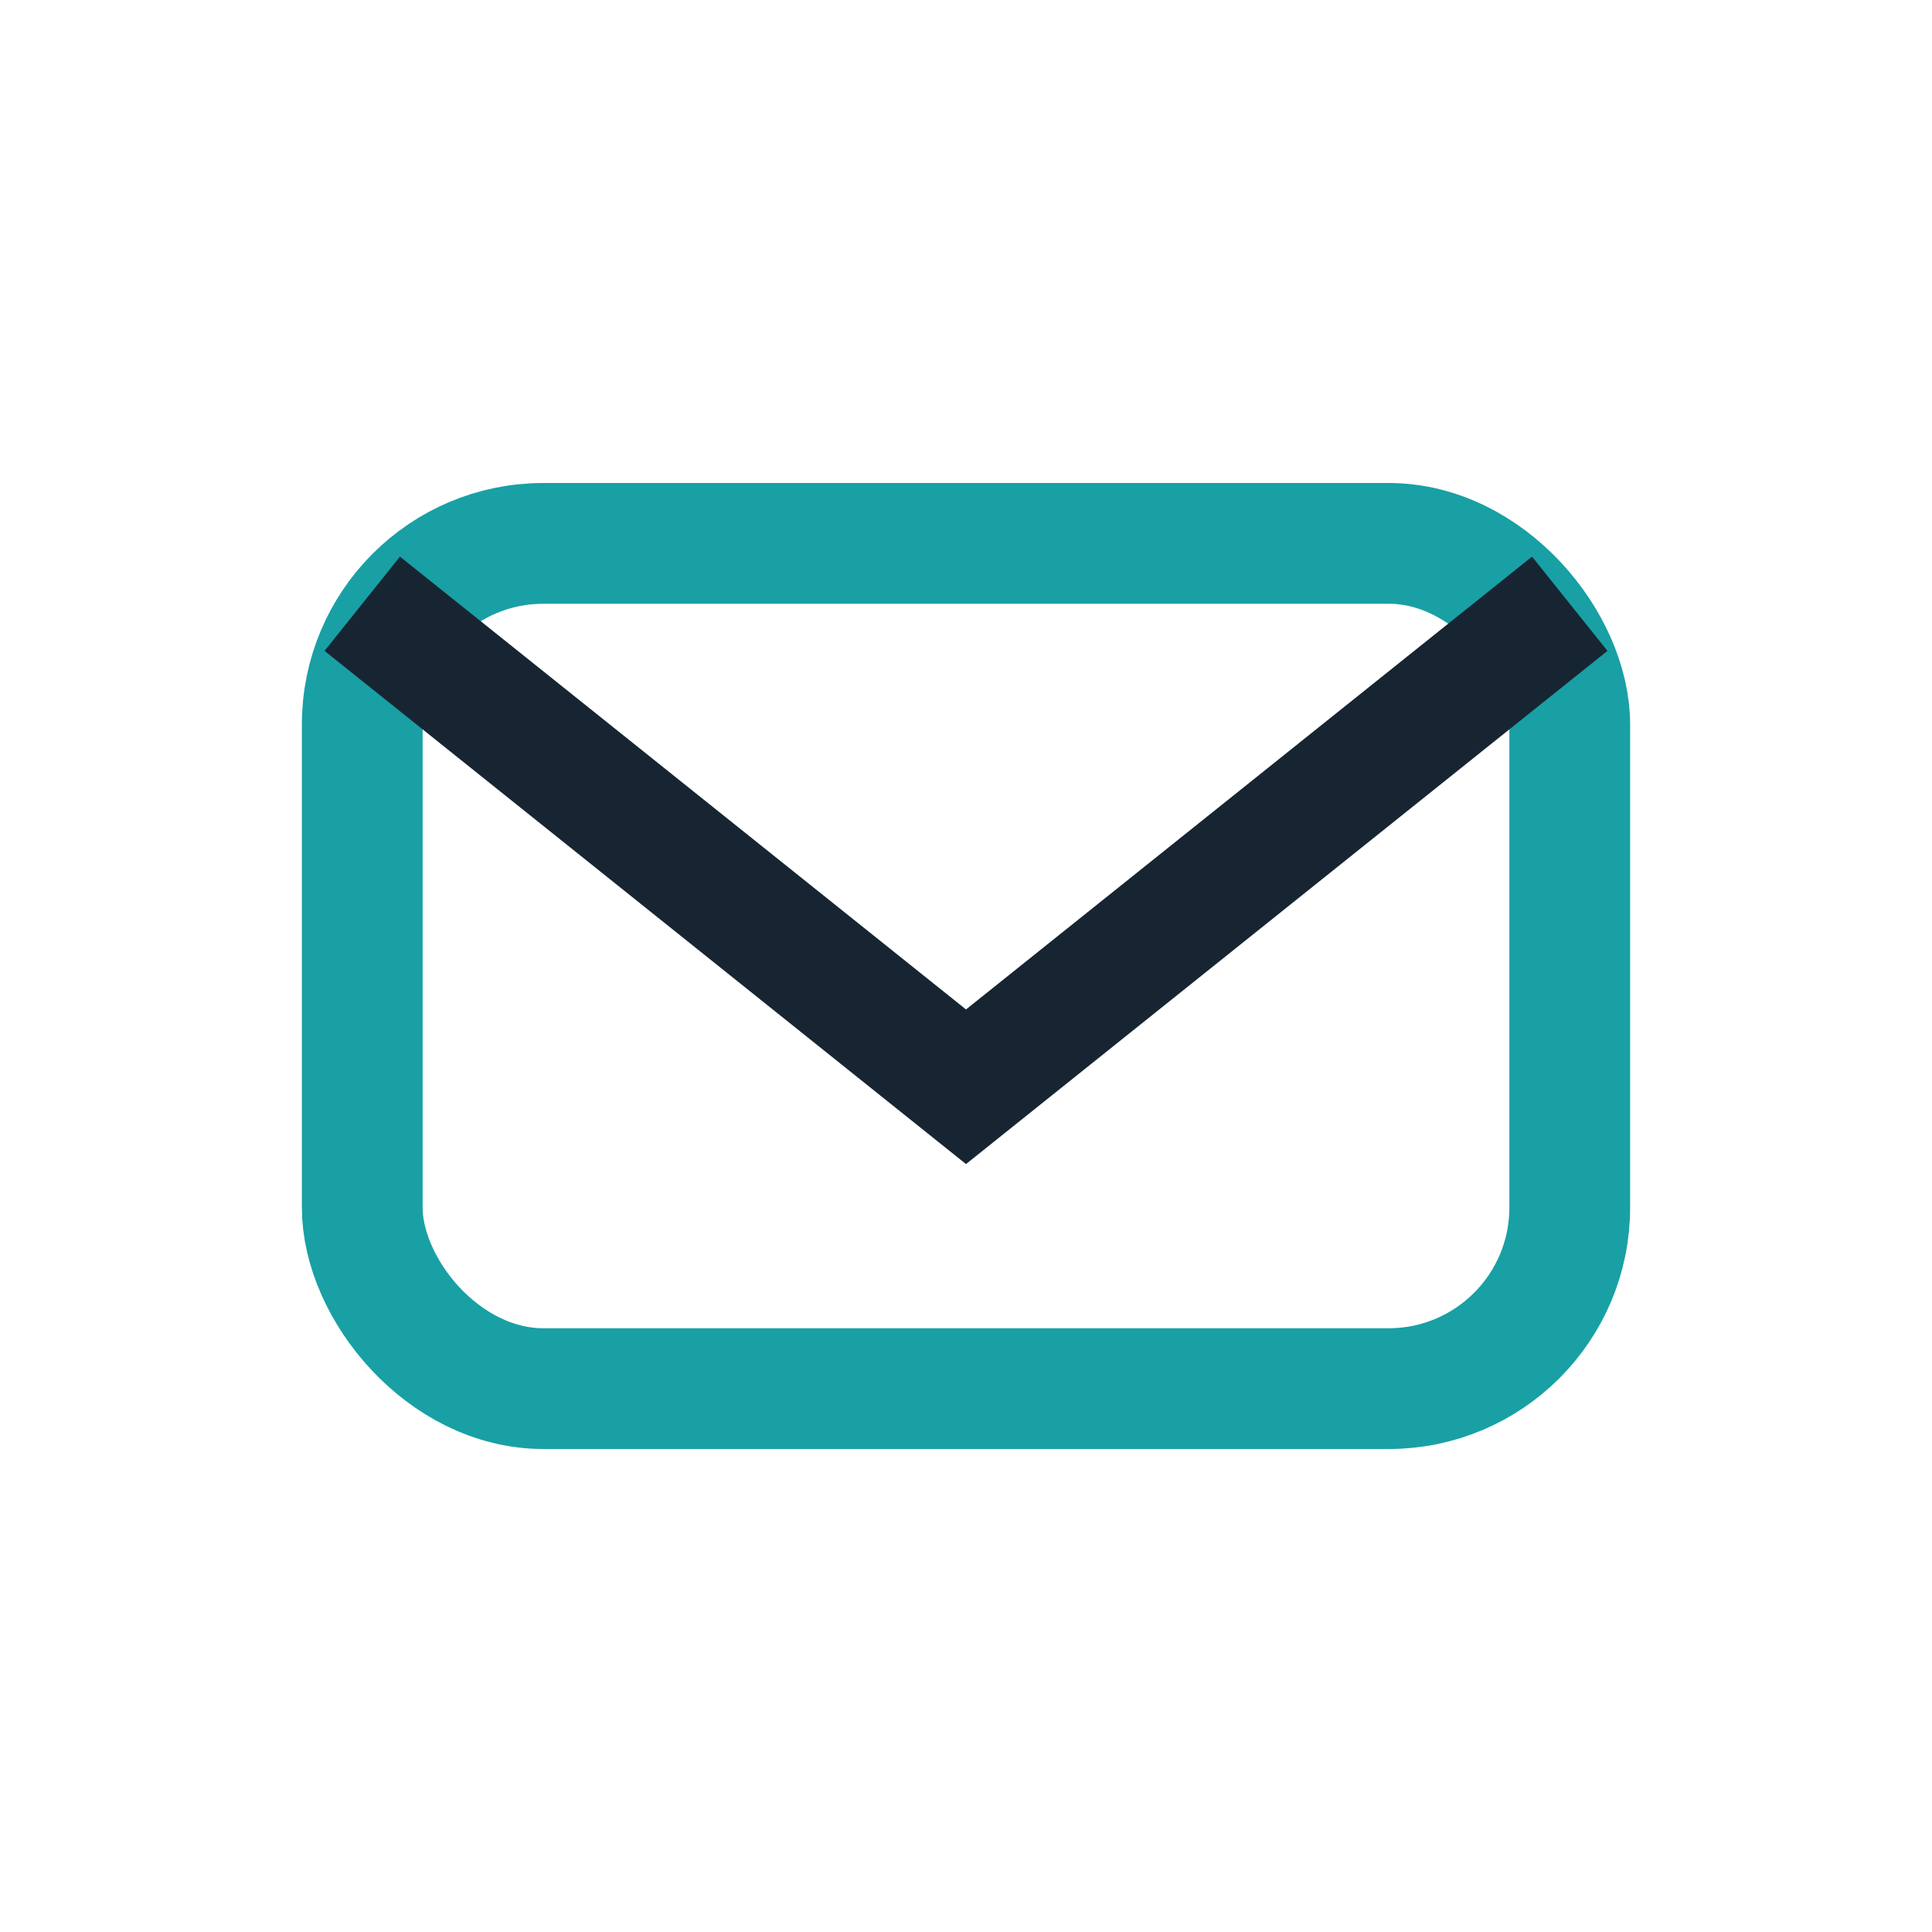
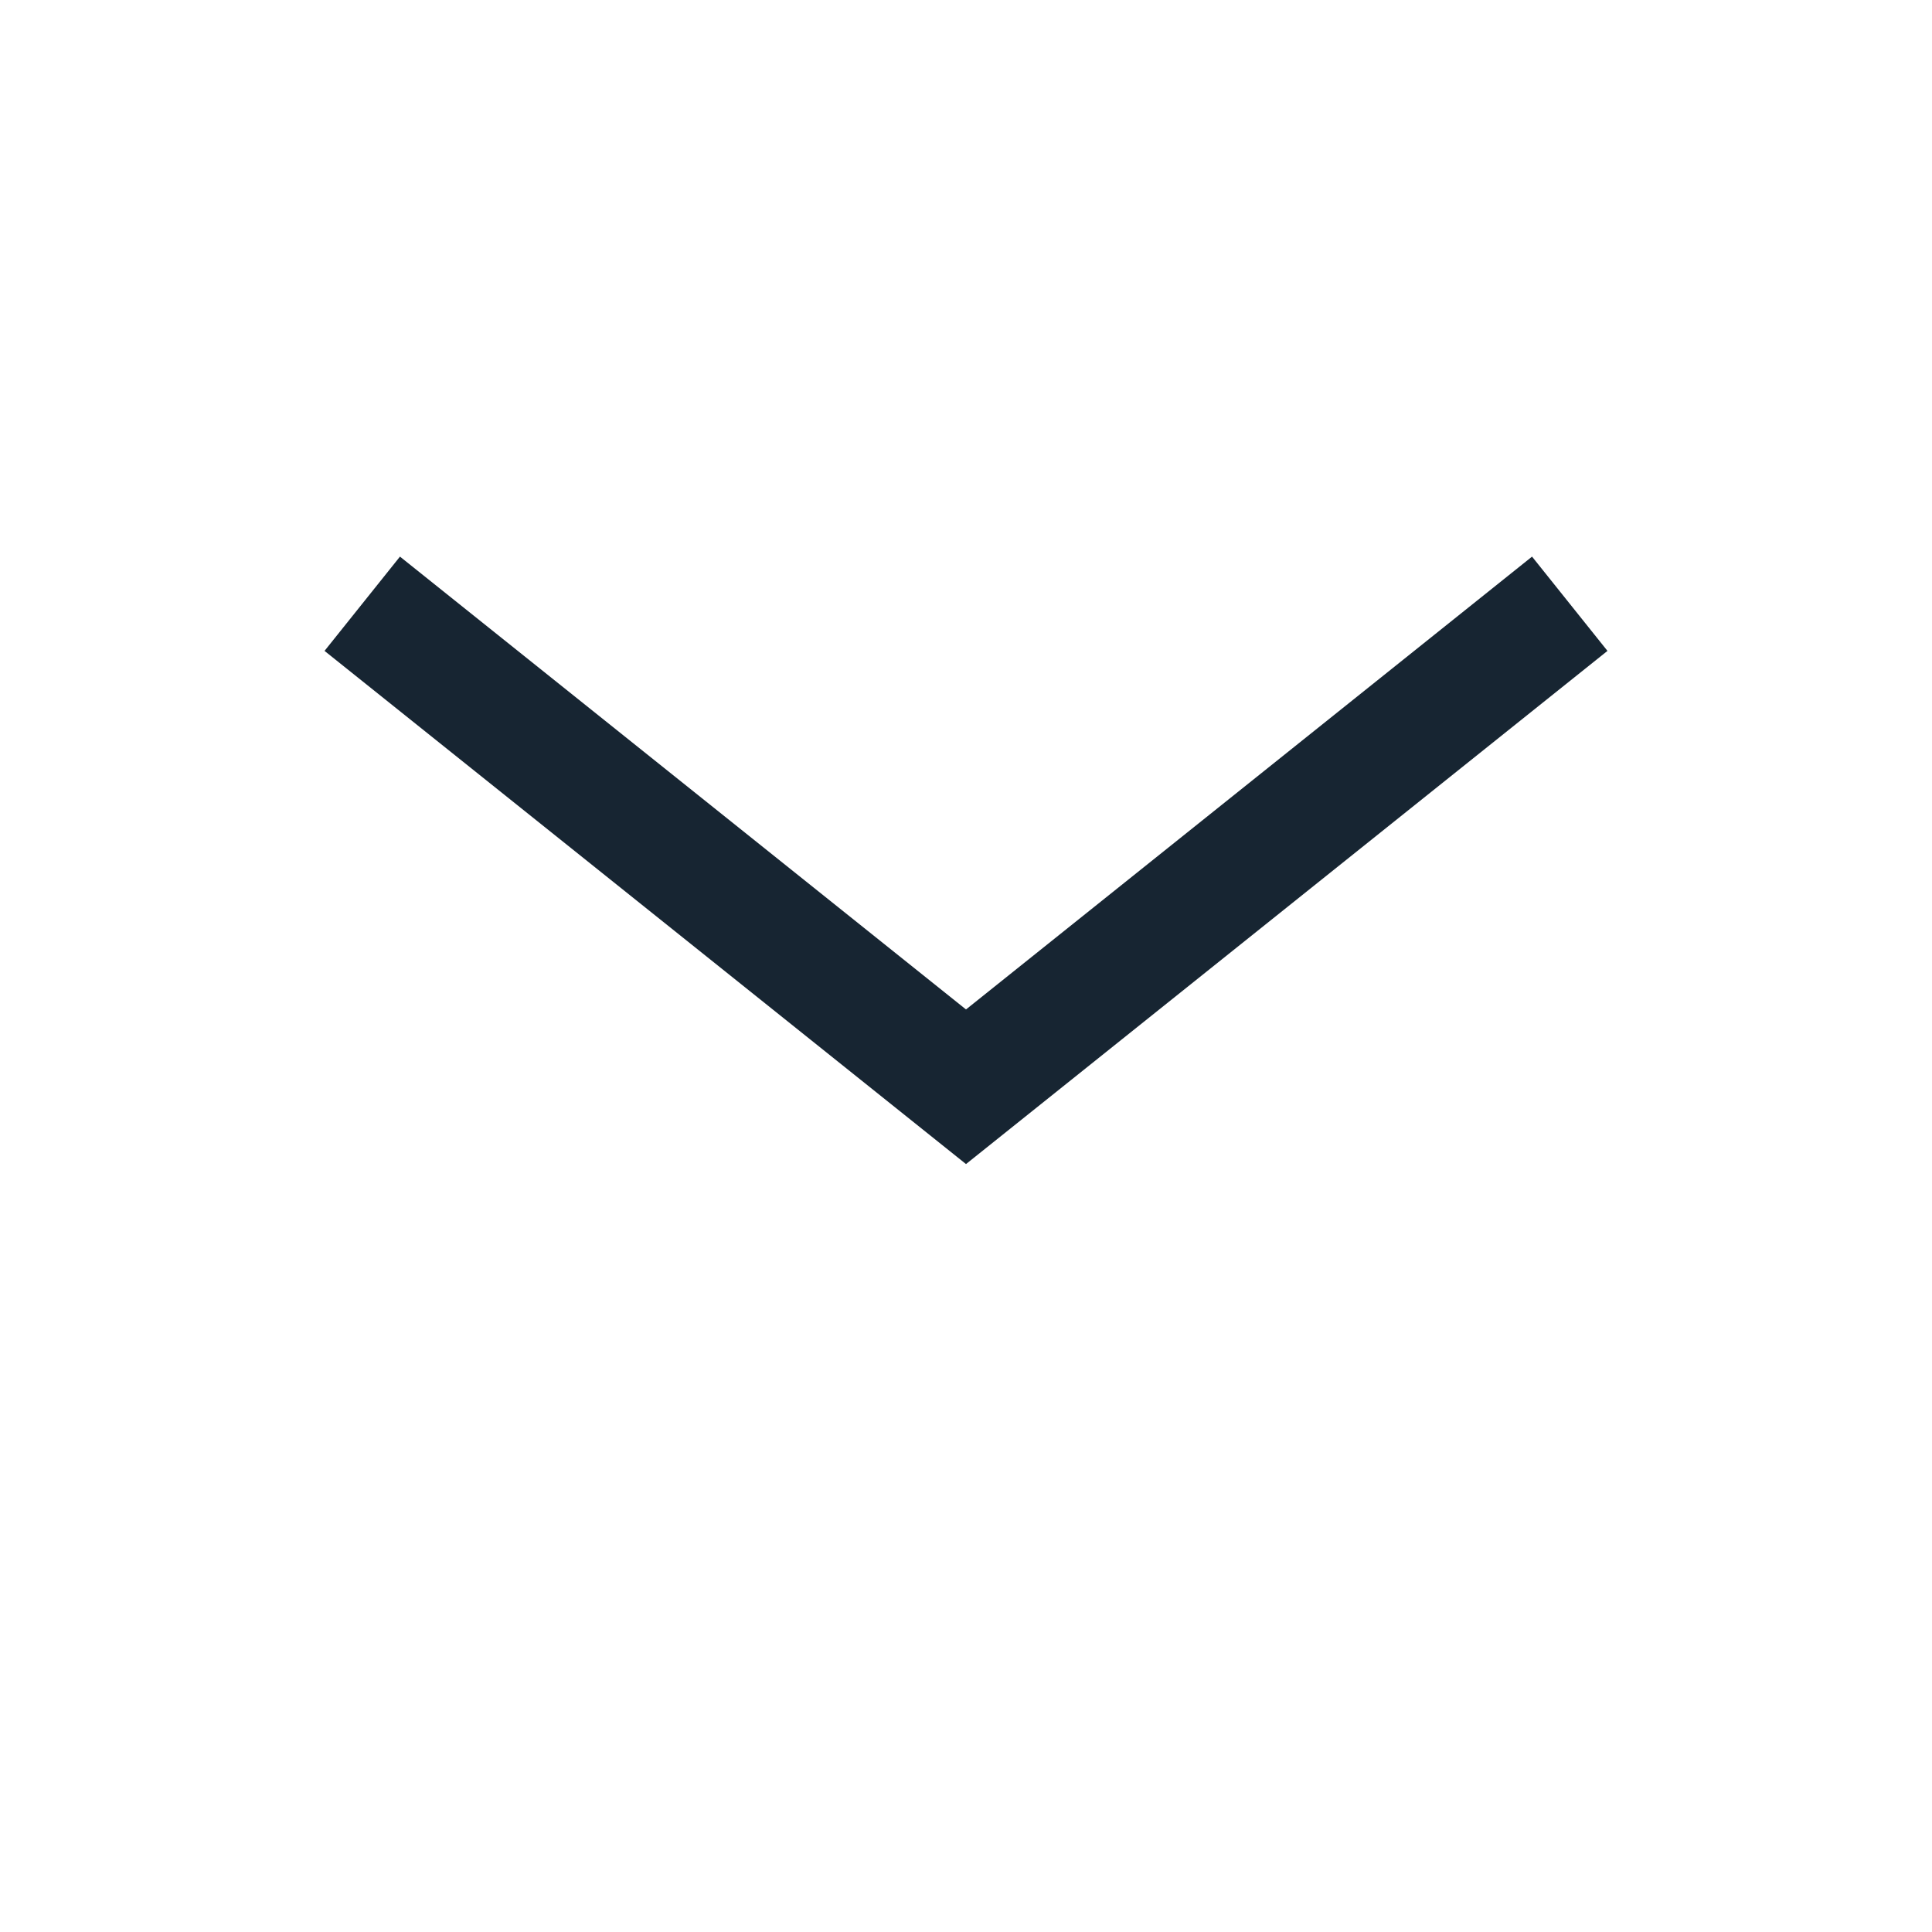
<svg xmlns="http://www.w3.org/2000/svg" width="32" height="32" viewBox="0 0 32 32">
-   <rect x="6" y="9" width="20" height="14" rx="3" fill="none" stroke="#18A0A5" stroke-width="2" />
  <path d="M6 10l10 8 10-8" fill="none" stroke="#172532" stroke-width="2" />
</svg>